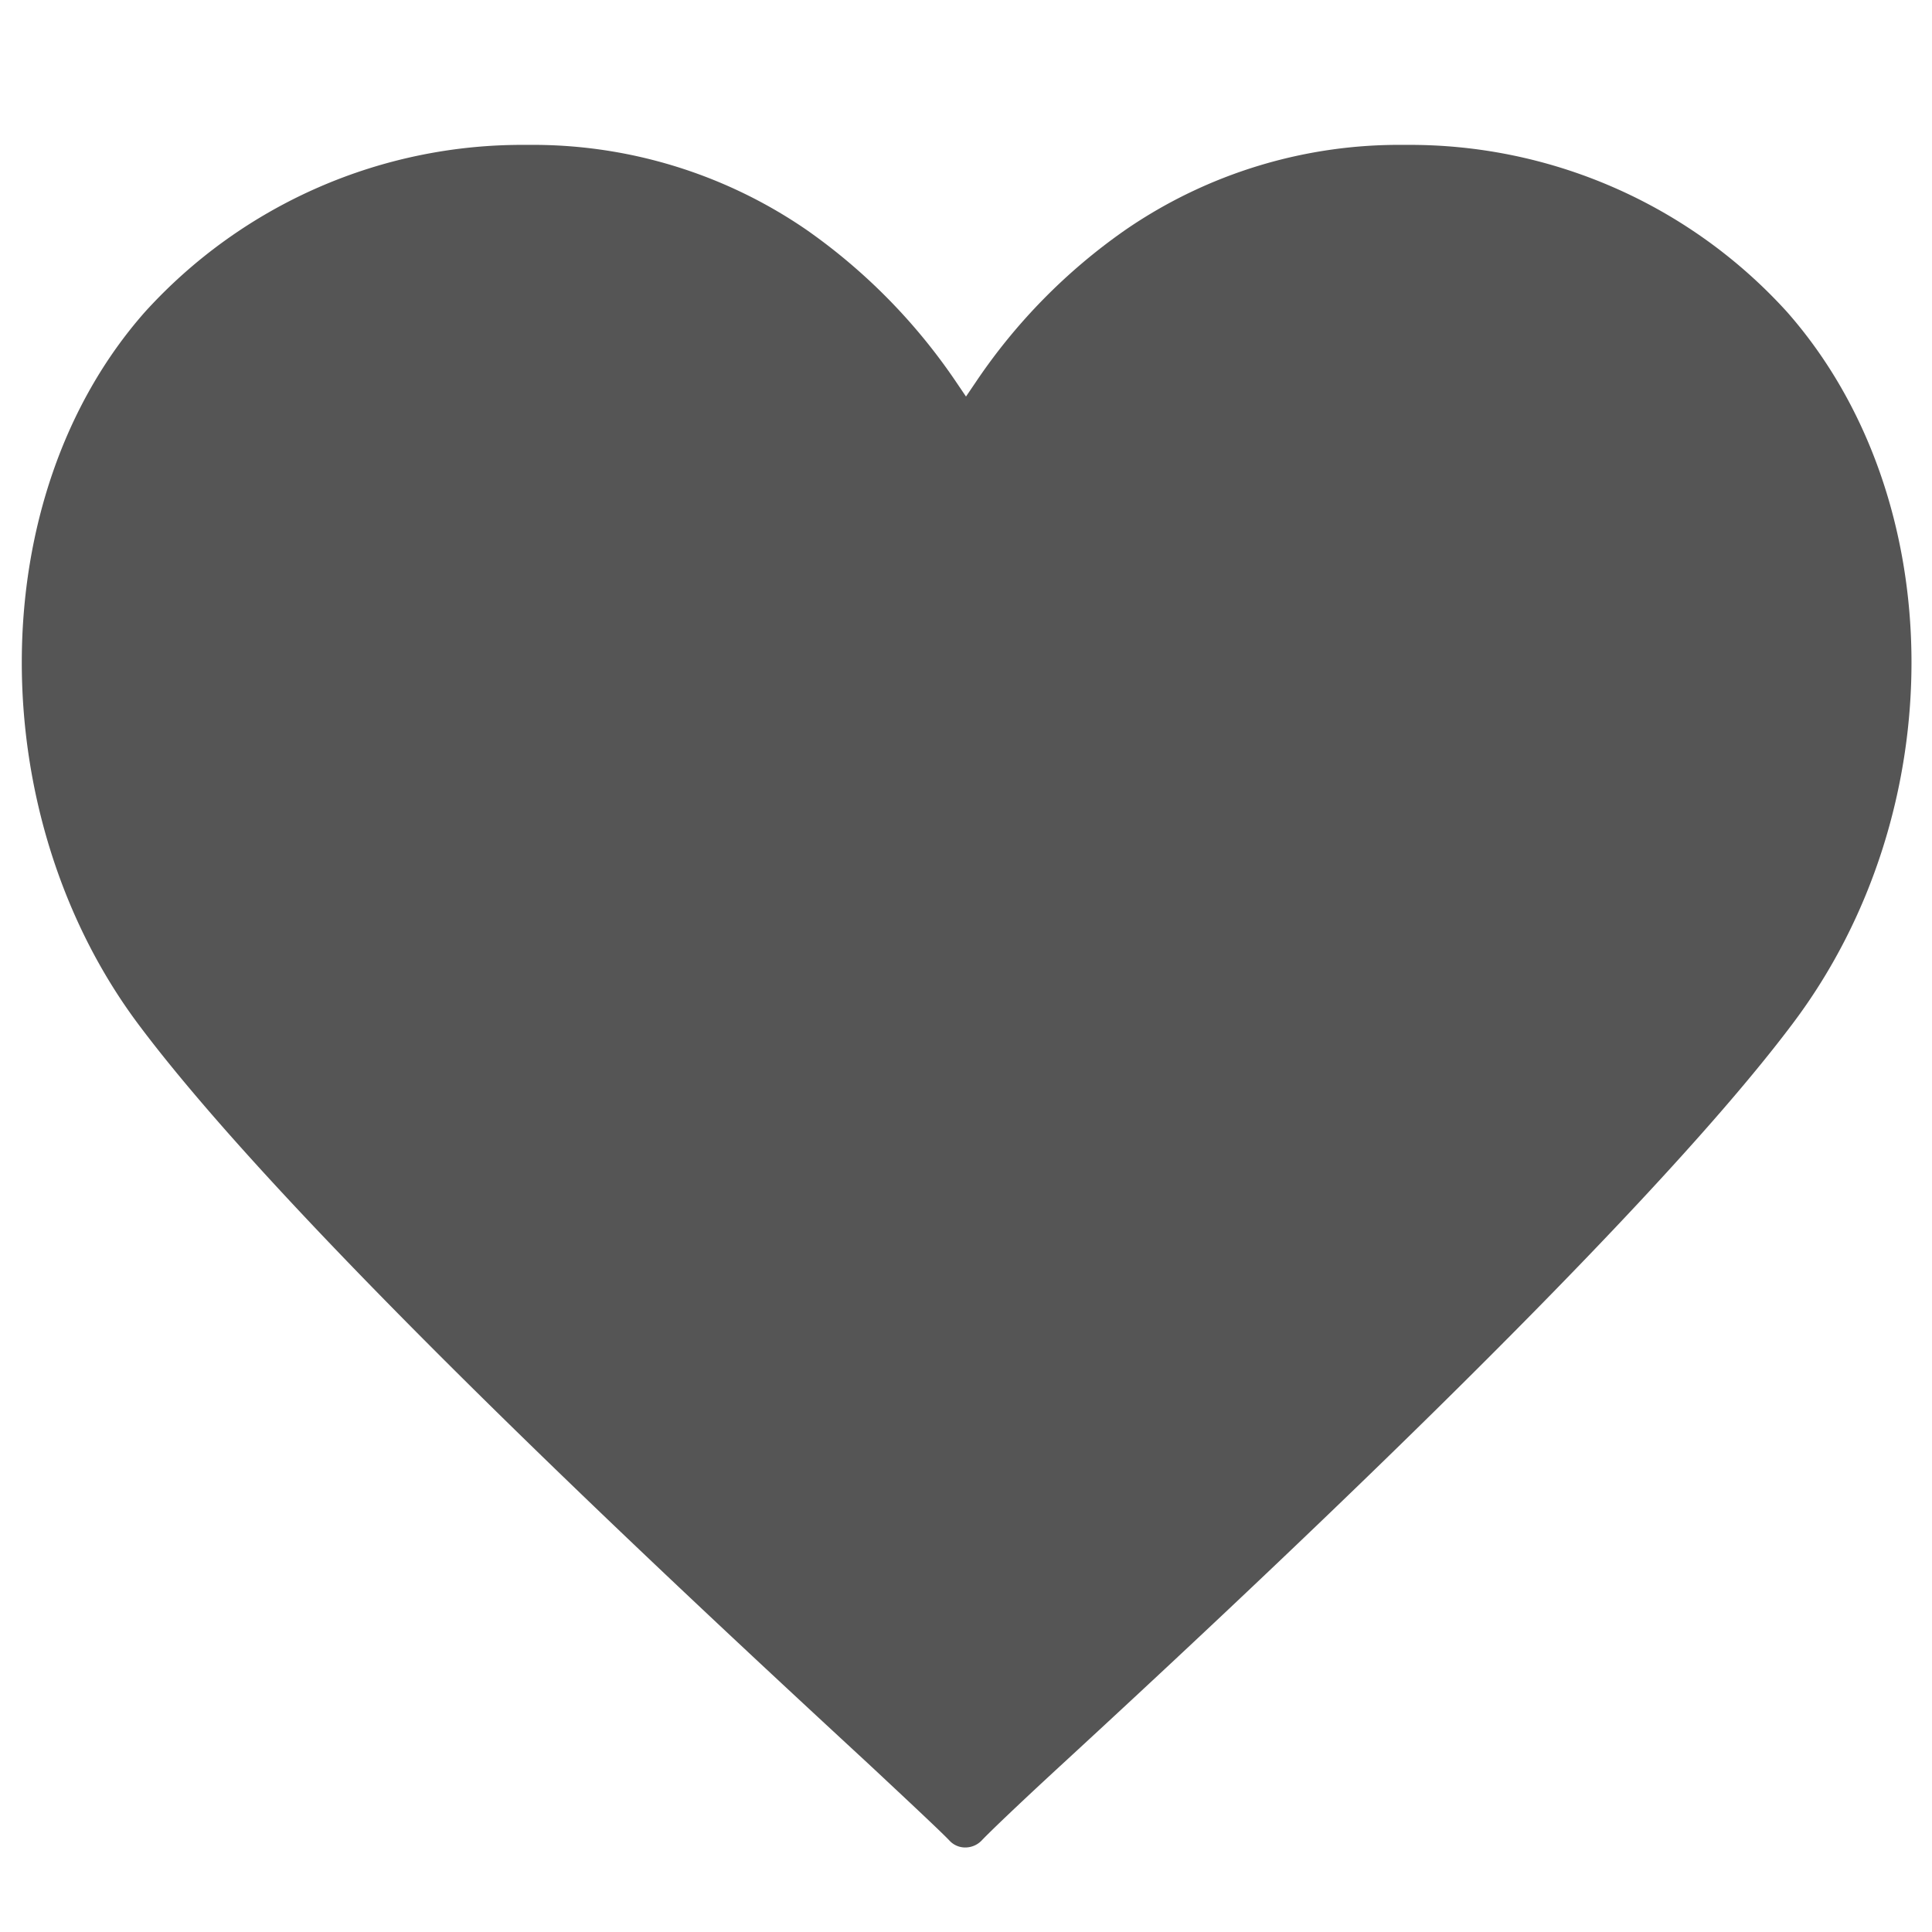
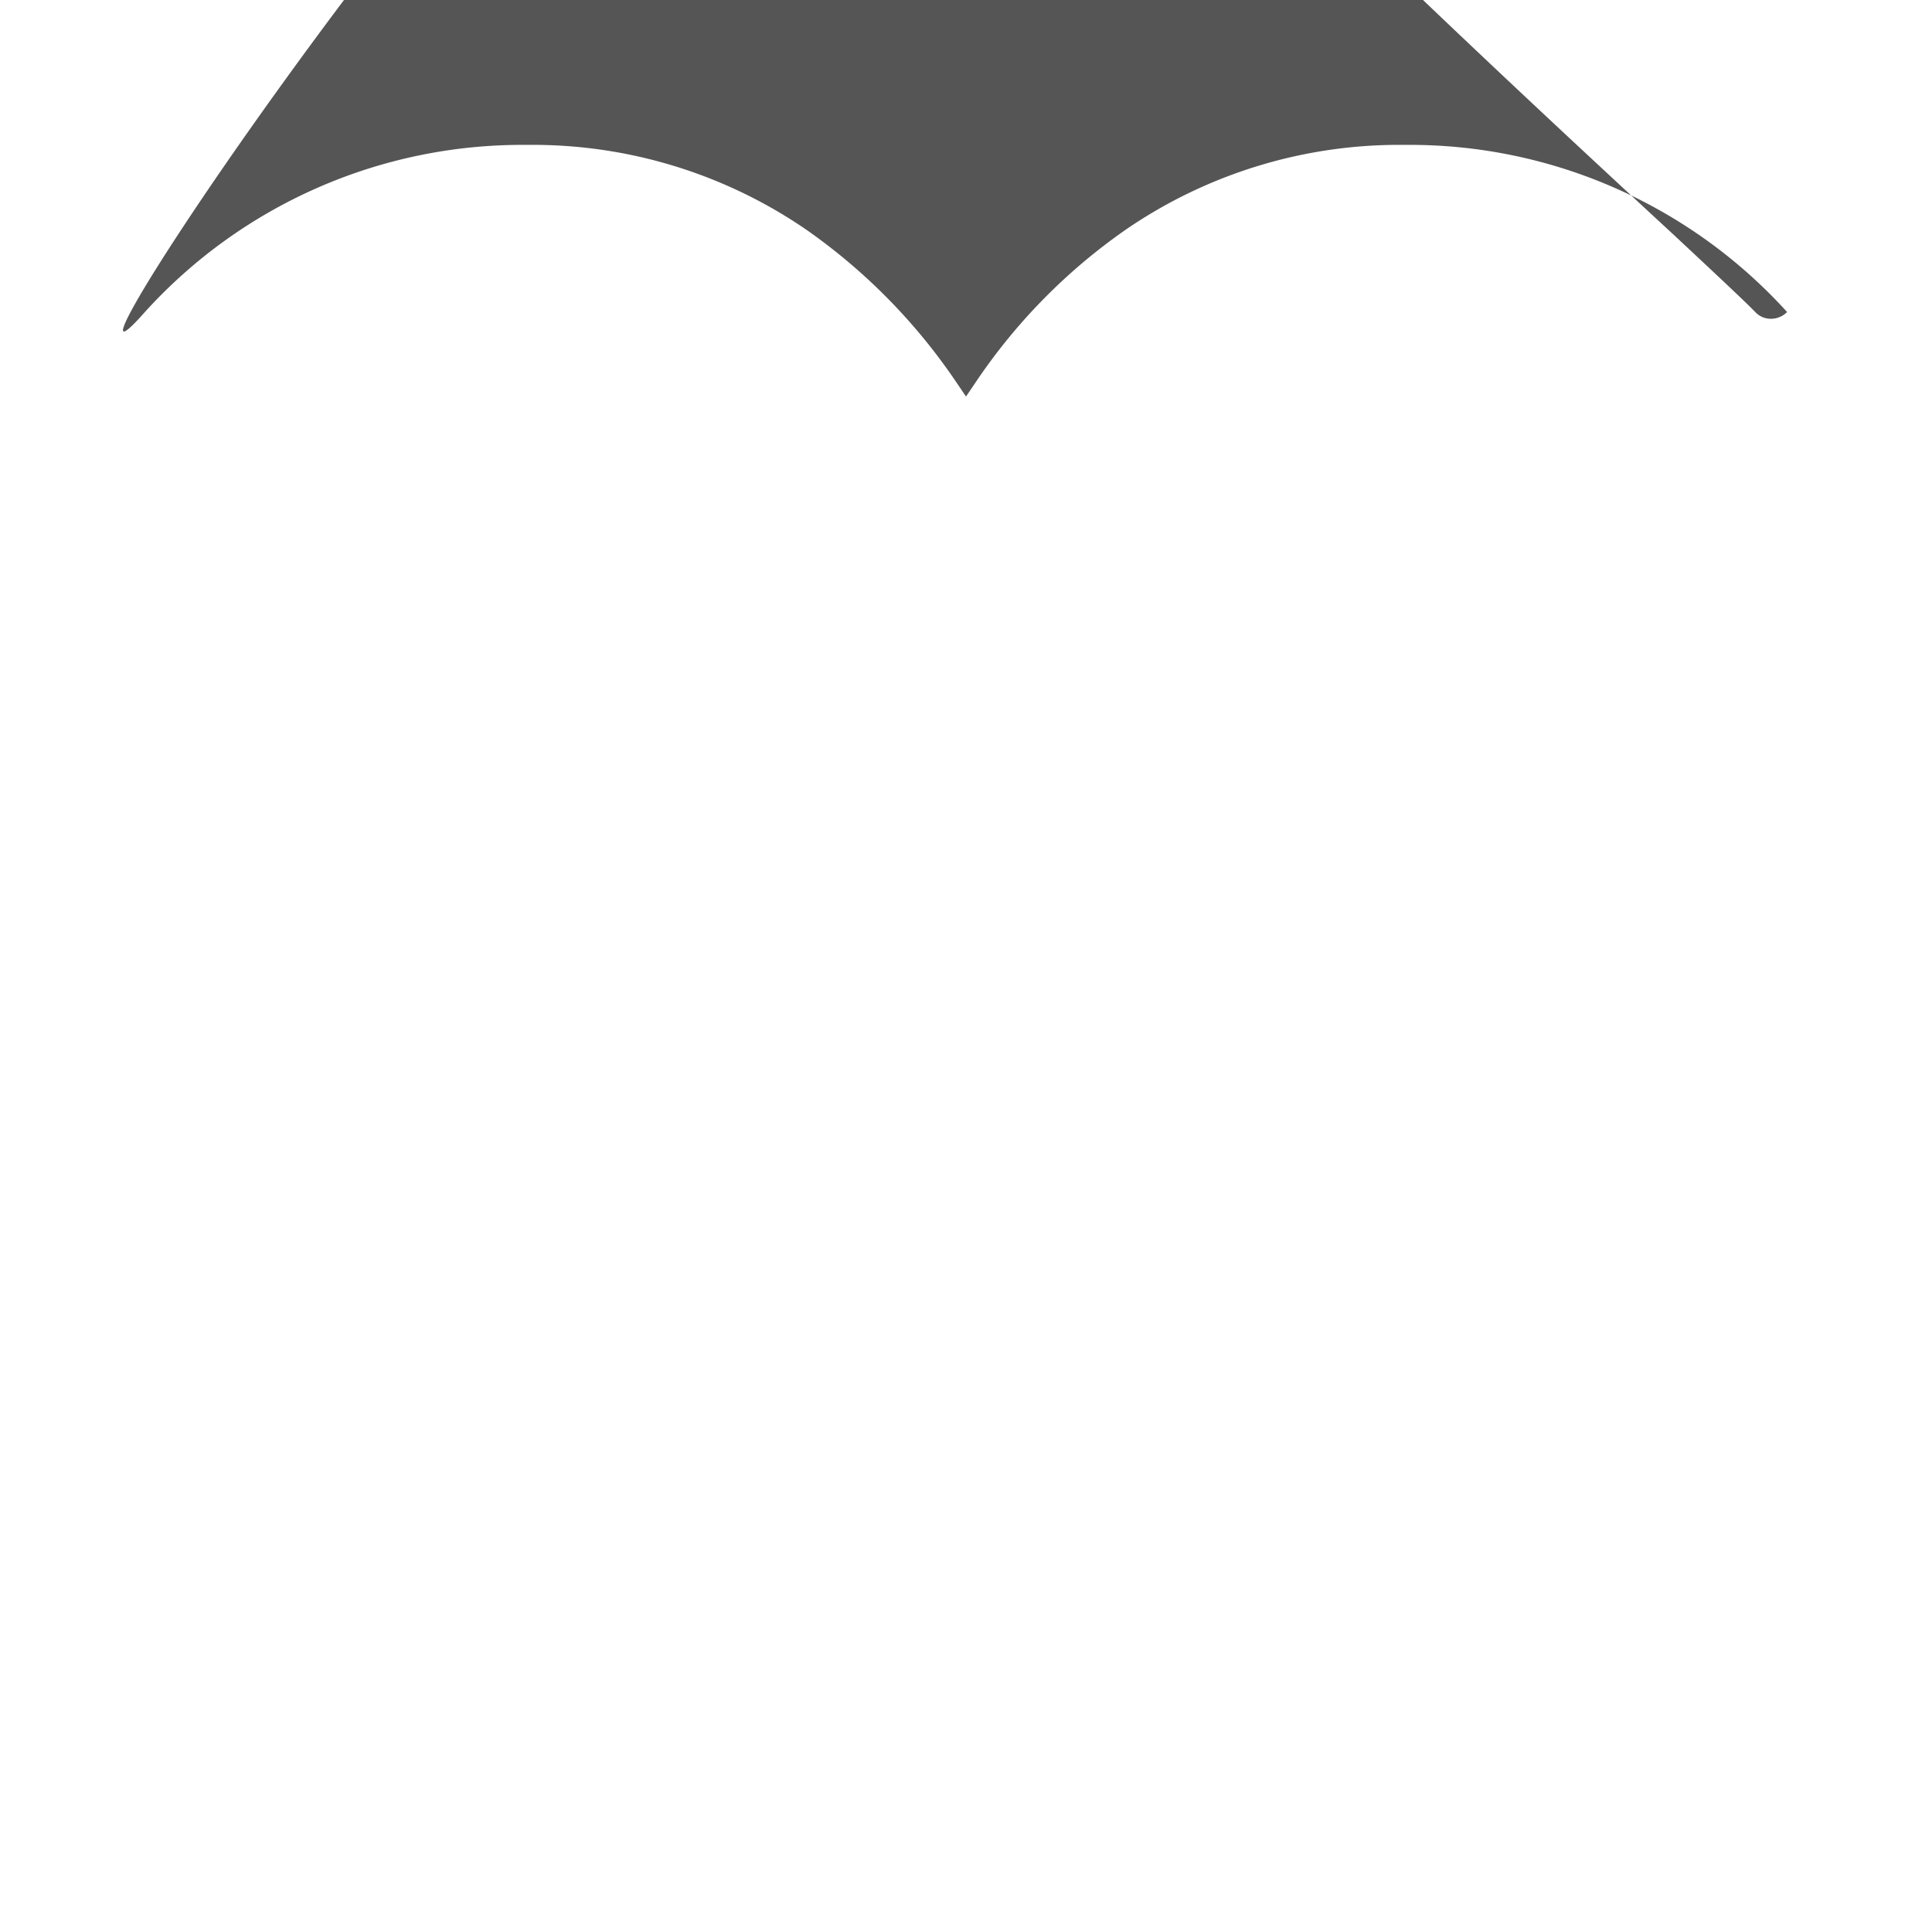
<svg xmlns="http://www.w3.org/2000/svg" id="Layer_1" data-name="Layer 1" width="40" height="40" viewBox="0 0 40 40">
  <defs>
    <style>.cls-1{fill:#555;}</style>
  </defs>
-   <path class="cls-1" d="M37,6.46c3.39,3.85,3.44,10.33.11,14.74-3.19,4.25-11.51,12-15.07,15.28-1,.92-1.58,1.48-1.72,1.63a.47.47,0,0,1-.33.14.44.44,0,0,1-.33-.14c-.15-.16-.8-.77-1.7-1.61-3.58-3.31-11.89-11-15.1-15.3S-.4,10.31,3,6.46A10.54,10.54,0,0,1,10.91,3,10,10,0,0,1,16.7,4.76,12.14,12.14,0,0,1,19.79,7.9l.21.31.21-.31A12,12,0,0,1,23.3,4.76,10,10,0,0,1,29.09,3,10.54,10.54,0,0,1,37,6.46Z" />
+   <path class="cls-1" d="M37,6.46a.47.47,0,0,1-.33.14.44.44,0,0,1-.33-.14c-.15-.16-.8-.77-1.7-1.61-3.58-3.31-11.89-11-15.1-15.3S-.4,10.31,3,6.46A10.54,10.54,0,0,1,10.91,3,10,10,0,0,1,16.7,4.76,12.14,12.14,0,0,1,19.79,7.9l.21.31.21-.31A12,12,0,0,1,23.3,4.76,10,10,0,0,1,29.09,3,10.54,10.54,0,0,1,37,6.46Z" />
</svg>